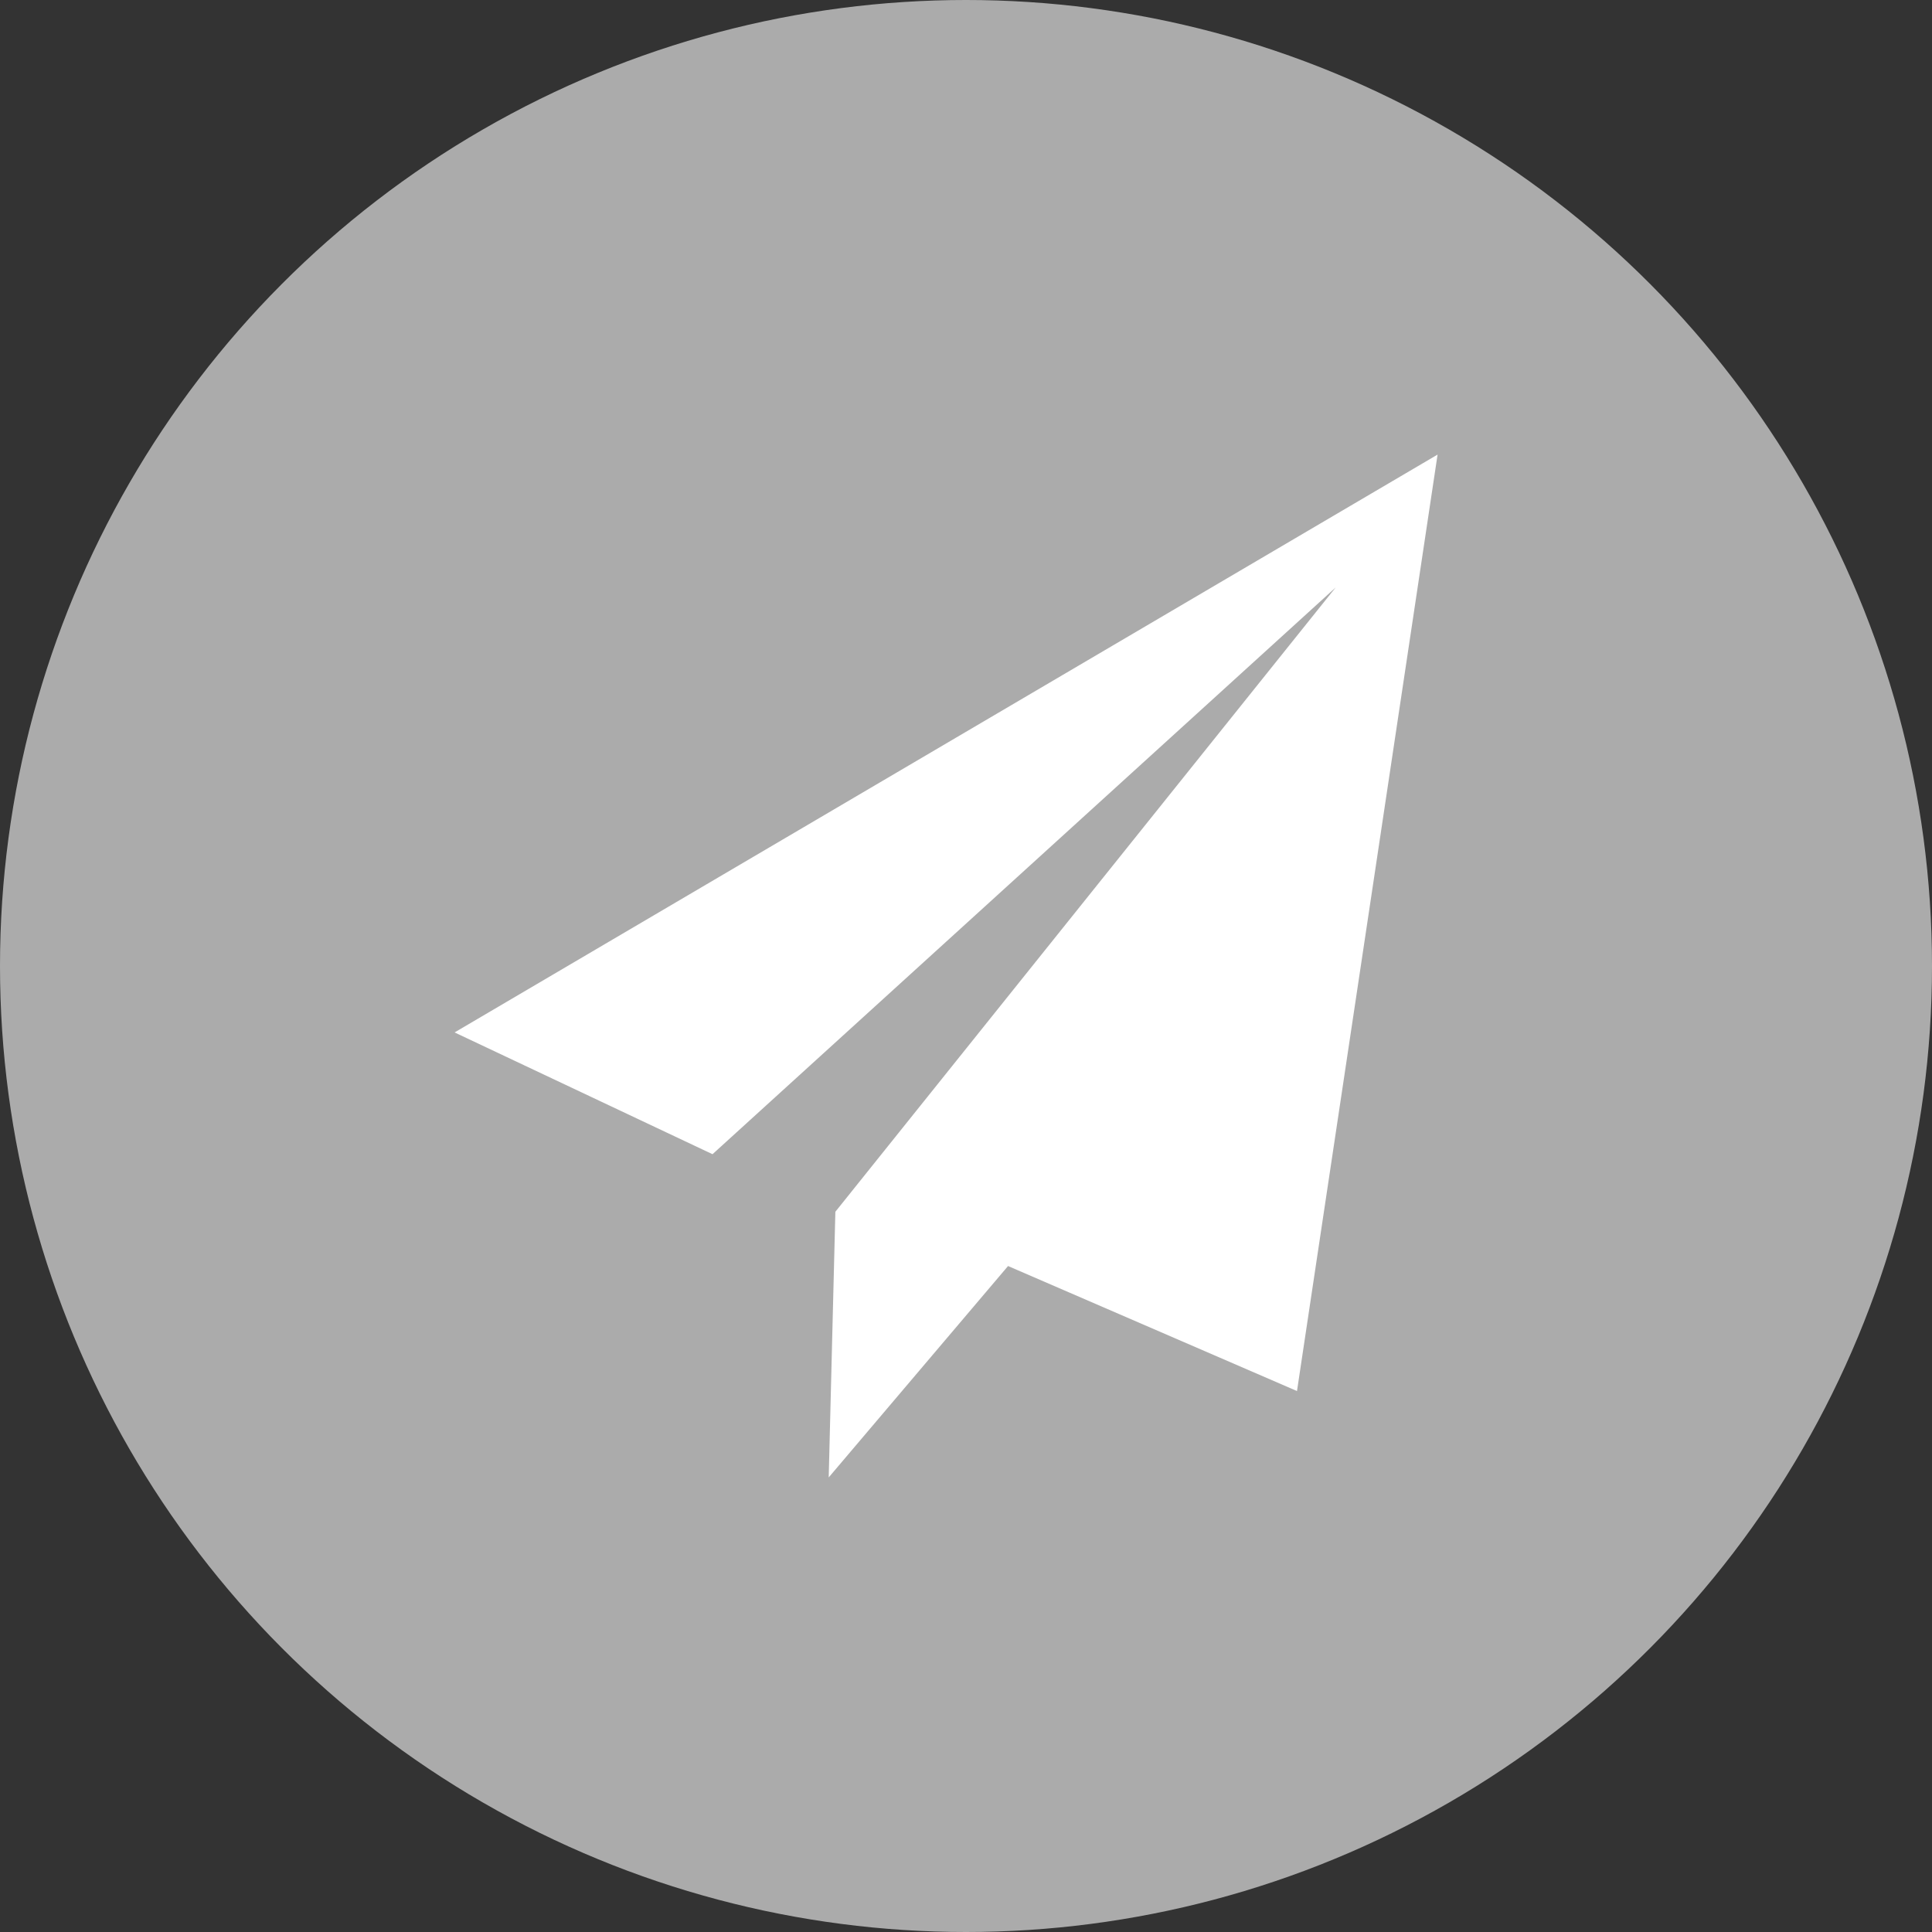
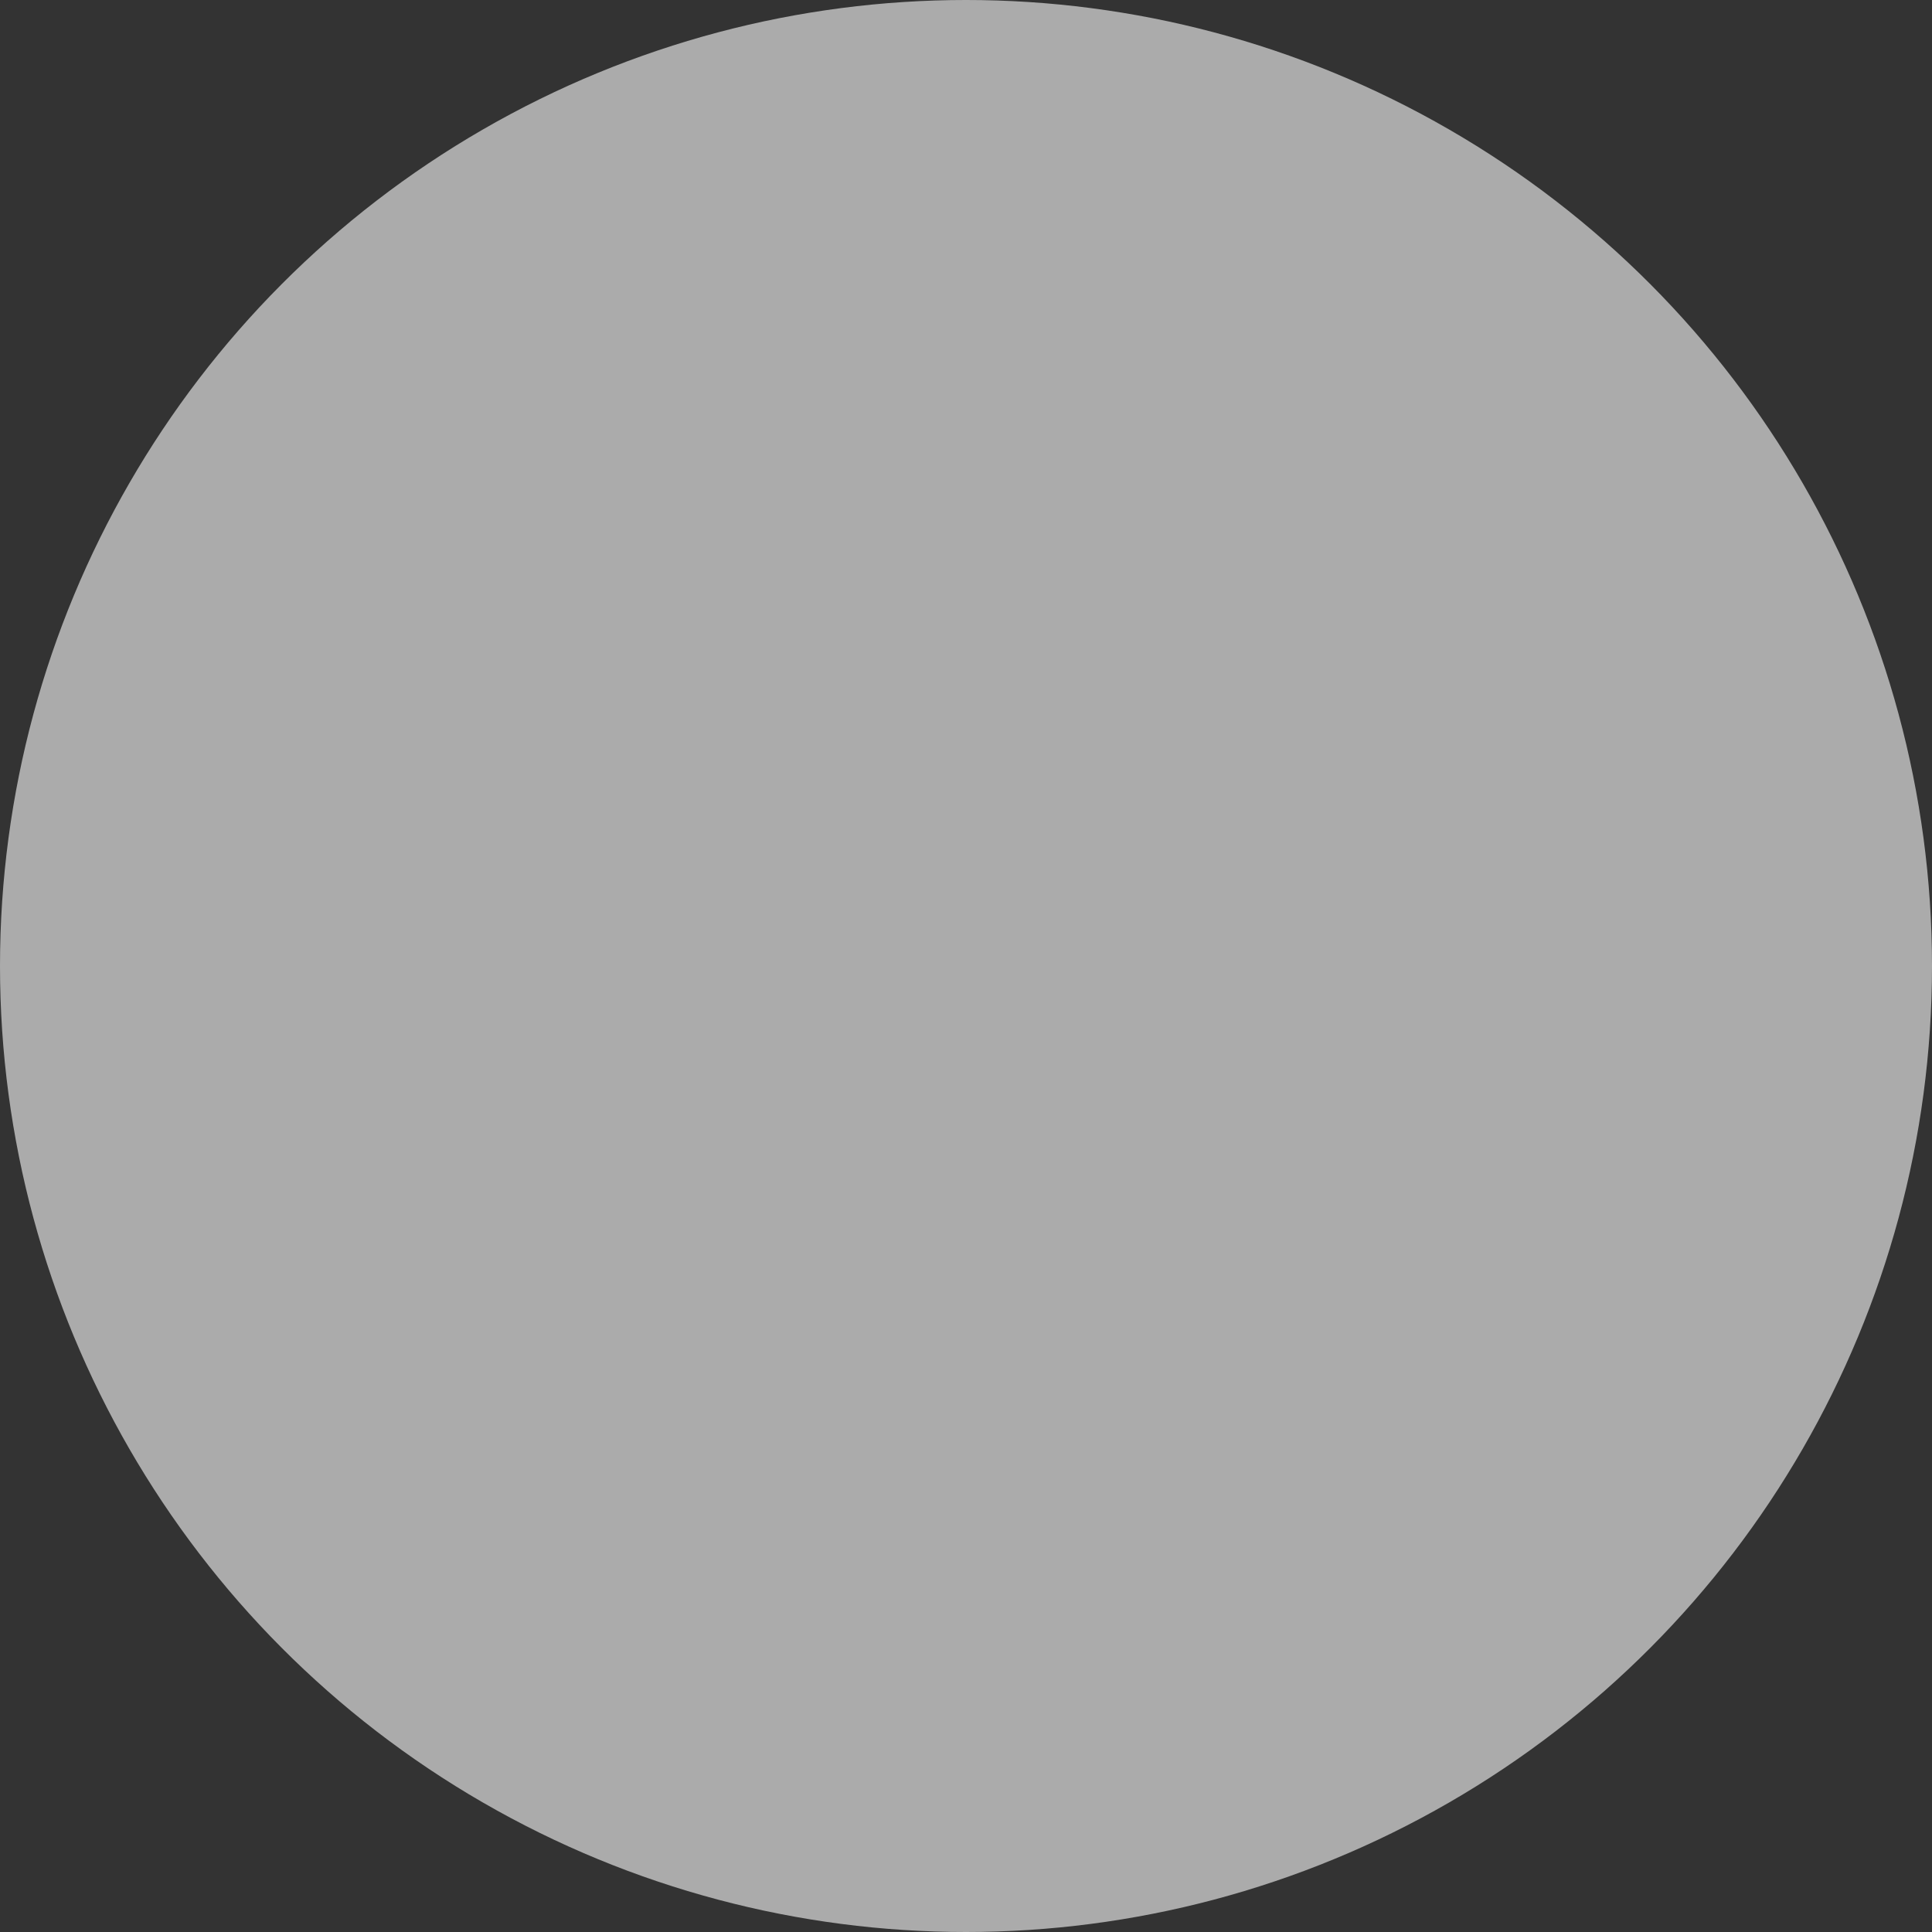
<svg xmlns="http://www.w3.org/2000/svg" width="34" height="34" viewBox="0 0 34 34" fill="none">
  <rect x="0" y="0" width="34" height="34" fill="#333333" stroke="none" />
  <circle cx="17" cy="17" r="17" fill="#ABABAB" />
  <g clip-path="url(#yuc8igxdwa)">
-     <path d="m17.74 22.28 5.085 2.2L25.299 8 8 18.169l4.539 2.143 10.967-9.974-8.805 10.987L14.584 26l3.156-3.72z" fill="#fff" />
-   </g>
+     </g>
  <defs>
    <clipPath id="yuc8igxdwa">
-       <path fill="#fff" transform="translate(8 8)" d="M0 0h18v18H0z" />
+       <path fill="#fff" transform="translate(8 8)" d="M0 0h18v18H0" />
    </clipPath>
  </defs>
</svg>